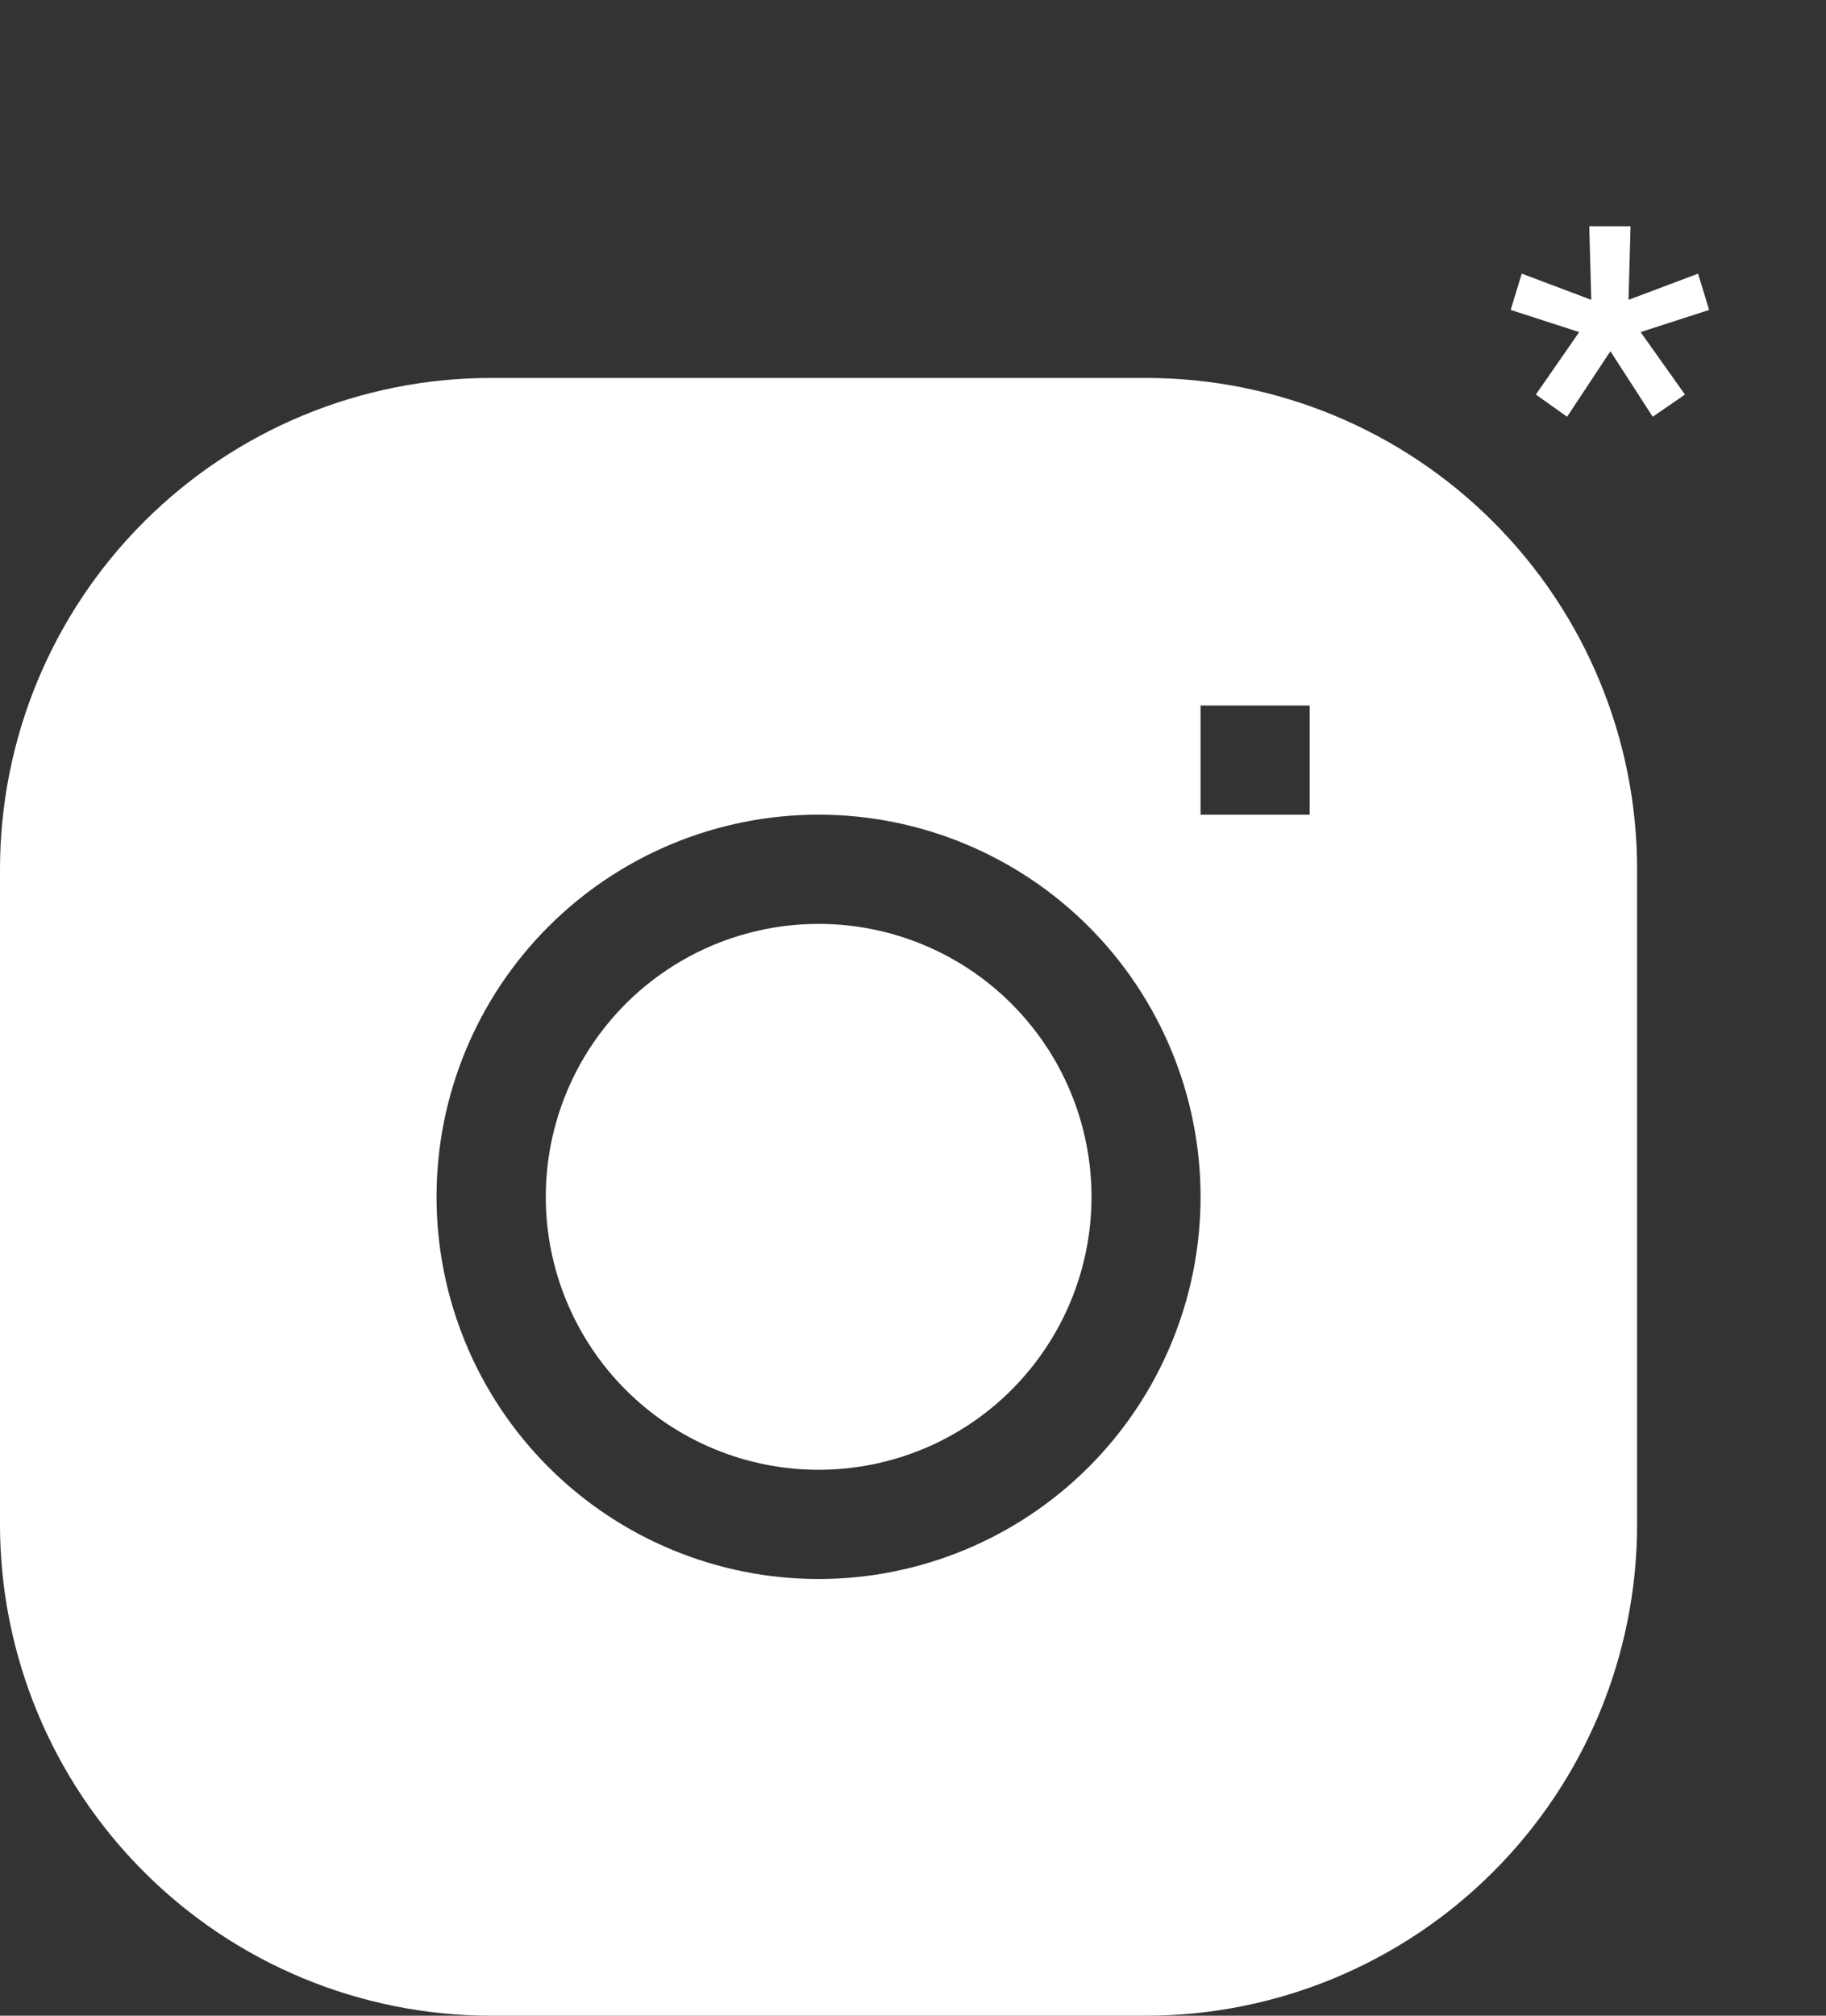
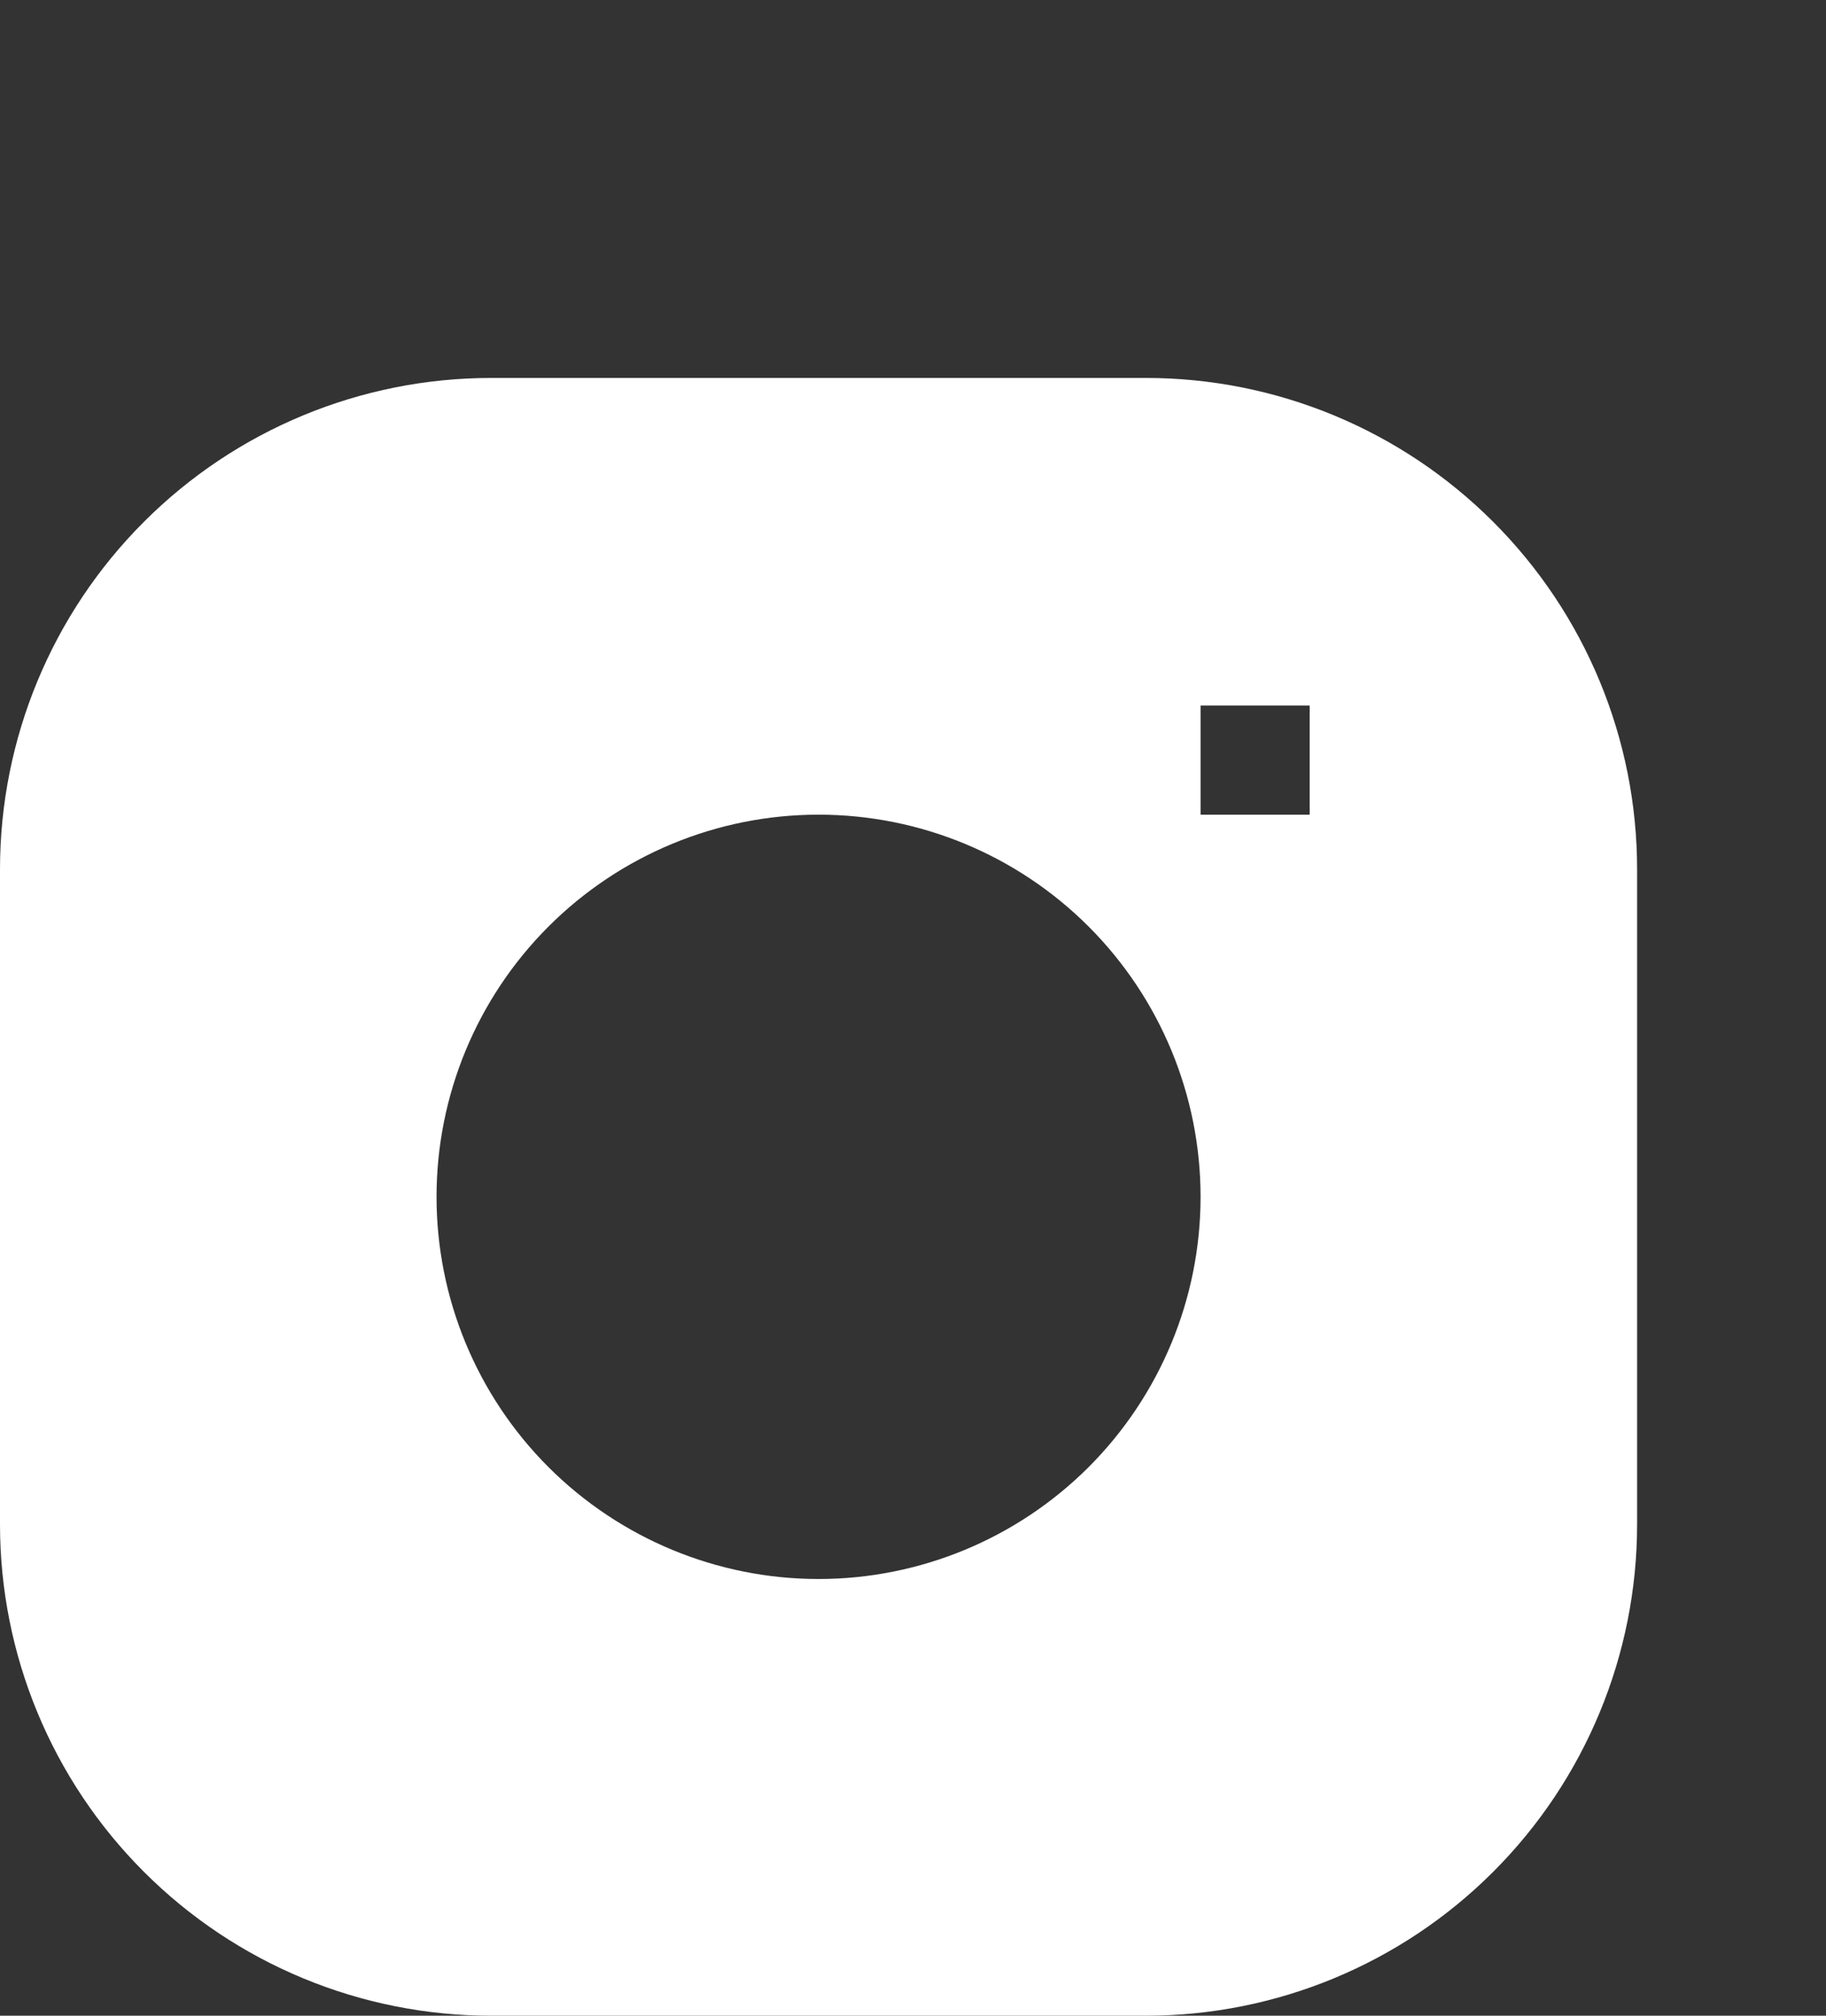
<svg xmlns="http://www.w3.org/2000/svg" width="29" height="32" viewBox="0 0 29 32" fill="none">
  <rect x="0" y="0" width="29" height="32" fill="#333333" stroke="none" />
-   <path d="M13.001 14.667C11.852 14.667 10.75 15.123 9.937 15.936C9.125 16.748 8.668 17.851 8.668 19C8.668 20.149 9.125 21.251 9.937 22.064C10.75 22.877 11.852 23.333 13.001 23.333C14.151 23.333 15.253 22.877 16.065 22.064C16.878 21.251 17.335 20.149 17.335 19C17.335 17.851 16.878 16.748 16.065 15.936C15.253 15.123 14.151 14.667 13.001 14.667Z" fill="white" />
  <path fill-rule="evenodd" clip-rule="evenodd" d="M7.8 6C5.731 6 3.747 6.822 2.285 8.285C0.822 9.747 0 11.731 0 13.8L0 24.2C0 26.269 0.822 28.253 2.285 29.715C3.747 31.178 5.731 32 7.8 32H18.2C20.269 32 22.253 31.178 23.715 29.715C25.178 28.253 26 26.269 26 24.2V13.8C26 11.731 25.178 9.747 23.715 8.285C22.253 6.822 20.269 6 18.2 6H7.8ZM6.933 19C6.933 17.391 7.572 15.848 8.71 14.71C9.848 13.572 11.391 12.933 13 12.933C14.609 12.933 16.152 13.572 17.29 14.71C18.427 15.848 19.067 17.391 19.067 19C19.067 20.609 18.427 22.152 17.29 23.29C16.152 24.427 14.609 25.067 13 25.067C11.391 25.067 9.848 24.427 8.71 23.29C7.572 22.152 6.933 20.609 6.933 19ZM19.067 12.933H20.8V11.2H19.067V12.933Z" fill="white" />
-   <path d="M24.392 6.264L25.08 5.272L23.992 4.92L24.168 4.344L25.272 4.76L25.24 3.592H25.896L25.864 4.76L26.968 4.344L27.144 4.92L26.056 5.272L26.76 6.264L26.248 6.616L25.576 5.576L24.888 6.616L24.392 6.264Z" fill="white" />
</svg>